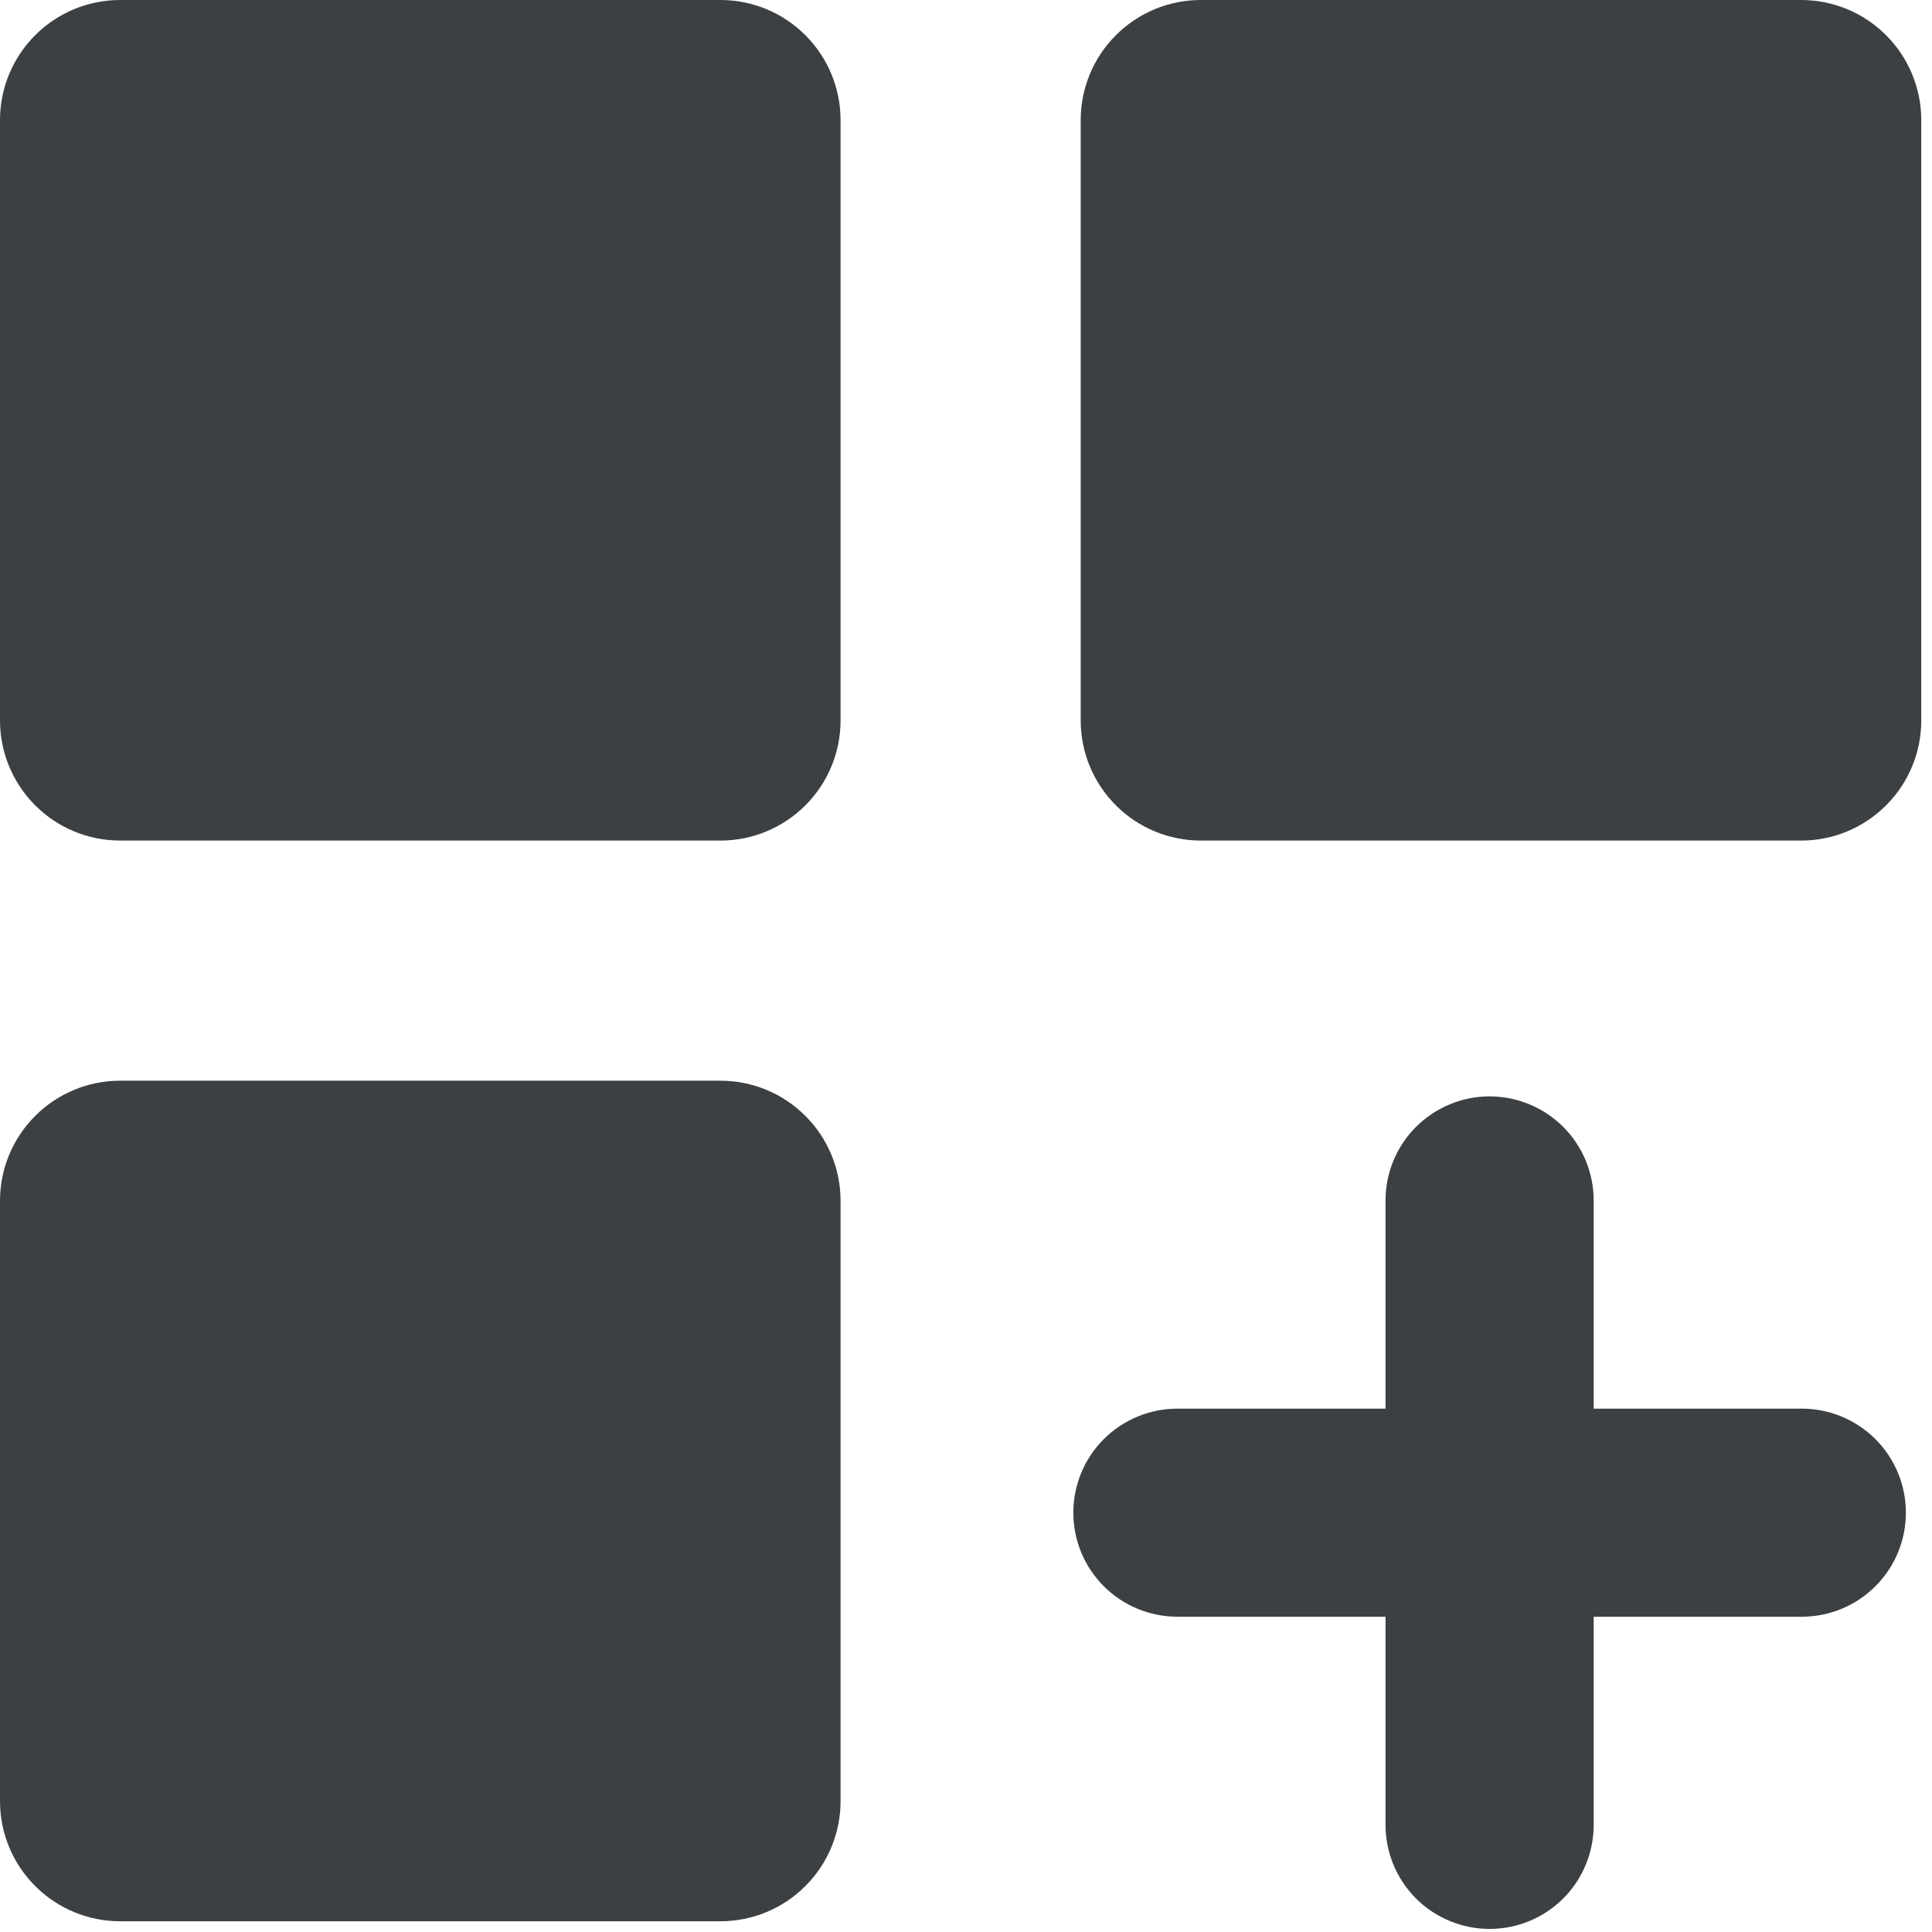
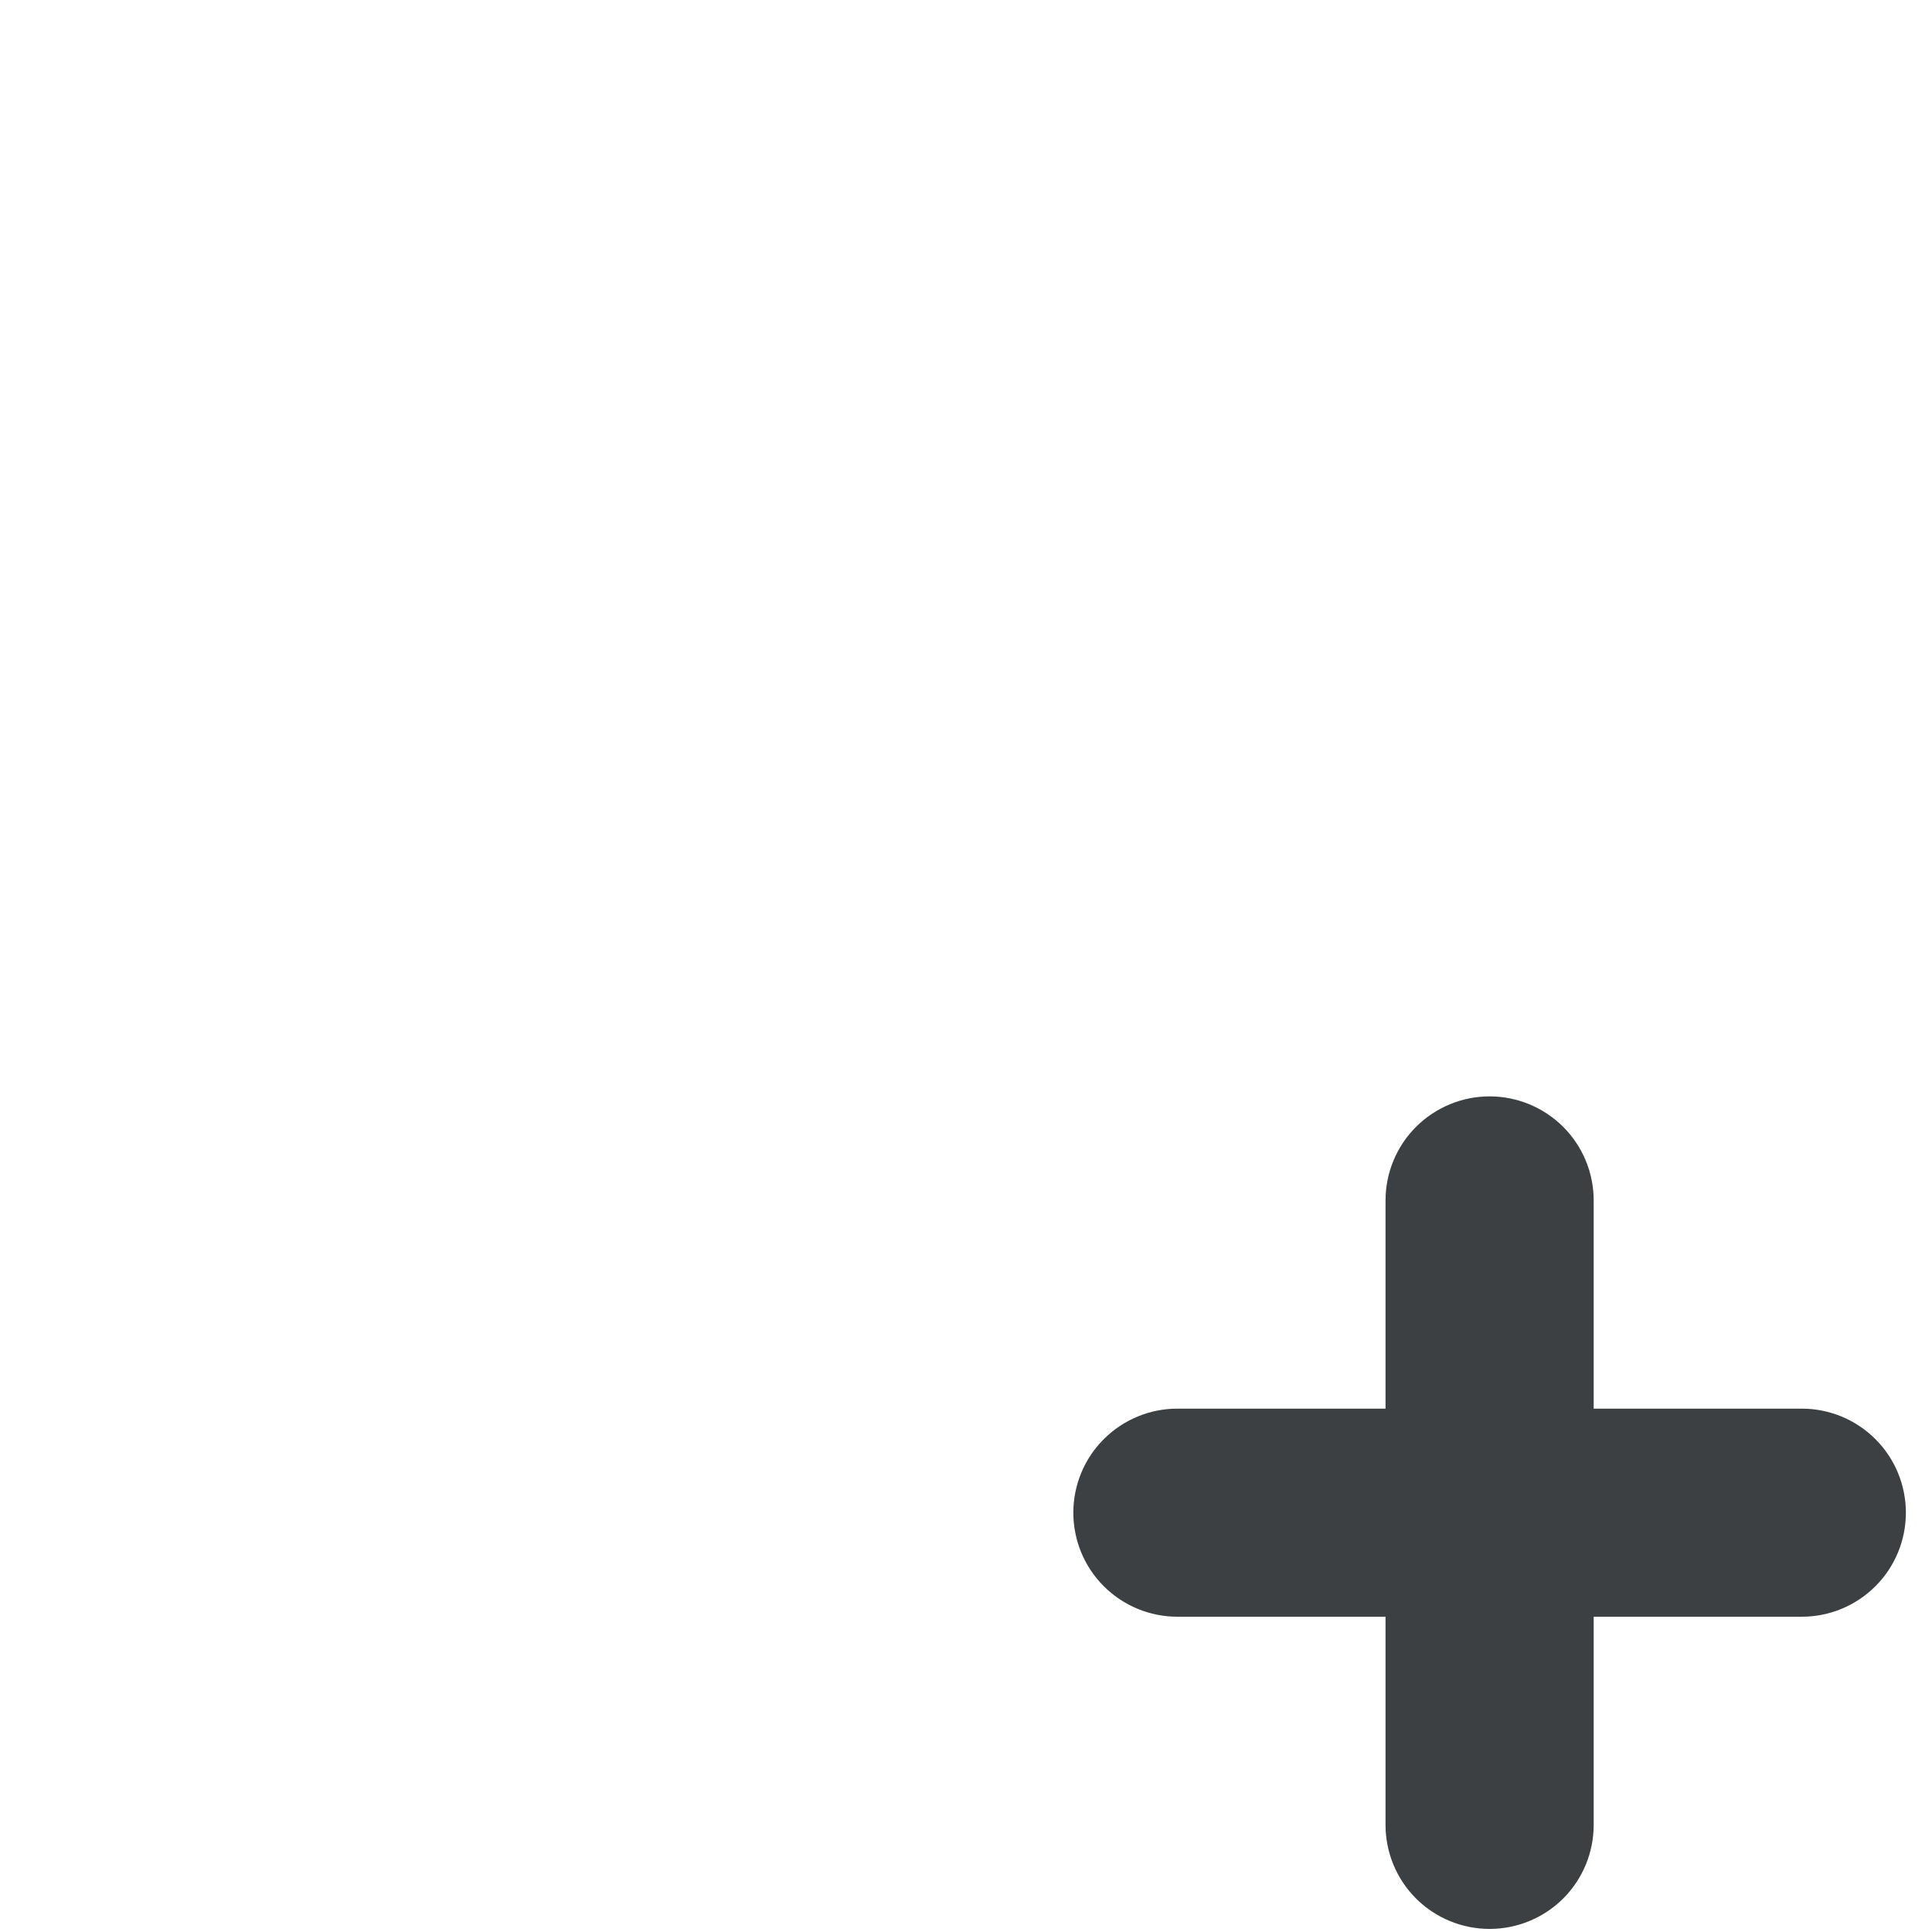
<svg xmlns="http://www.w3.org/2000/svg" width="27" height="27" viewBox="0 0 27 27" fill="none">
-   <path d="M1.678 0H10.069C10.514 0 10.941 0.177 11.255 0.492C11.57 0.806 11.747 1.233 11.747 1.678V10.069C11.747 10.514 11.57 10.941 11.255 11.255C10.941 11.57 10.514 11.747 10.069 11.747H1.678C1.233 11.747 0.806 11.57 0.492 11.255C0.177 10.941 0 10.514 0 10.069V1.678C0 1.233 0.177 0.806 0.492 0.492C0.806 0.177 1.233 0 1.678 0ZM1.678 15.103H10.069C10.514 15.103 10.941 15.28 11.255 15.595C11.57 15.909 11.747 16.336 11.747 16.781V25.172C11.747 25.617 11.57 26.044 11.255 26.358C10.941 26.673 10.514 26.85 10.069 26.85H1.678C1.233 26.85 0.806 26.673 0.492 26.358C0.177 26.044 0 25.617 0 25.172V16.781C0 16.336 0.177 15.909 0.492 15.595C0.806 15.28 1.233 15.103 1.678 15.103ZM16.781 0H25.172C25.617 0 26.044 0.177 26.358 0.492C26.673 0.806 26.85 1.233 26.85 1.678V10.069C26.85 10.514 26.673 10.941 26.358 11.255C26.044 11.57 25.617 11.747 25.172 11.747H16.781C16.336 11.747 15.909 11.57 15.595 11.255C15.28 10.941 15.103 10.514 15.103 10.069V1.678C15.103 1.233 15.28 0.806 15.595 0.492C15.909 0.177 16.336 0 16.781 0Z" fill="#3C4043" />
  <path d="M19.363 19.686H16.454C16.069 19.686 15.699 19.839 15.426 20.112C15.153 20.384 15 20.754 15 21.14C15 21.526 15.153 21.896 15.426 22.168C15.699 22.441 16.069 22.594 16.454 22.594H19.363V25.503C19.363 25.889 19.516 26.259 19.789 26.532C20.062 26.804 20.432 26.957 20.817 26.957C21.203 26.957 21.573 26.804 21.846 26.532C22.119 26.259 22.272 25.889 22.272 25.503V22.594H25.181C25.566 22.594 25.936 22.441 26.209 22.168C26.482 21.896 26.635 21.526 26.635 21.14C26.635 20.754 26.482 20.384 26.209 20.112C25.936 19.839 25.566 19.686 25.181 19.686H22.272V16.777C22.272 16.391 22.119 16.021 21.846 15.748C21.573 15.476 21.203 15.322 20.817 15.322C20.432 15.322 20.062 15.476 19.789 15.748C19.516 16.021 19.363 16.391 19.363 16.777V19.686Z" fill="#3C4043" />
</svg>